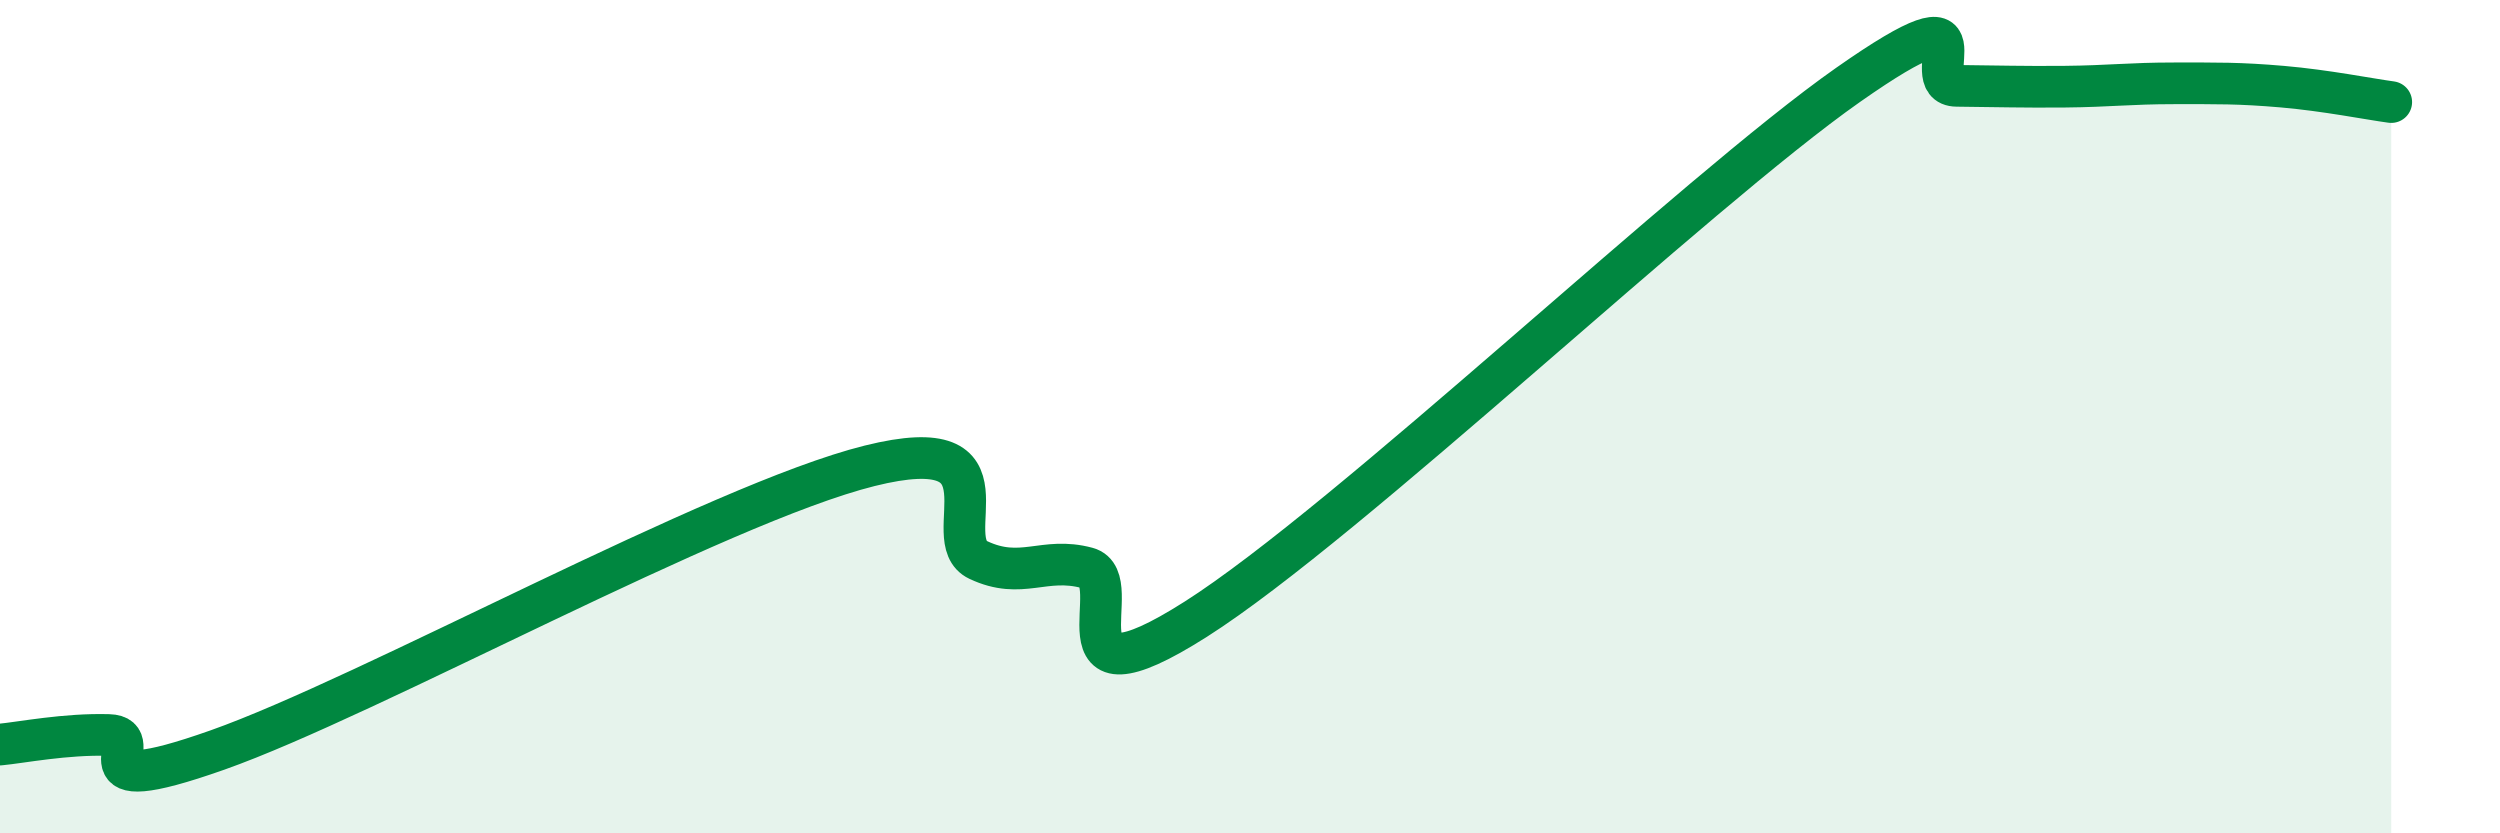
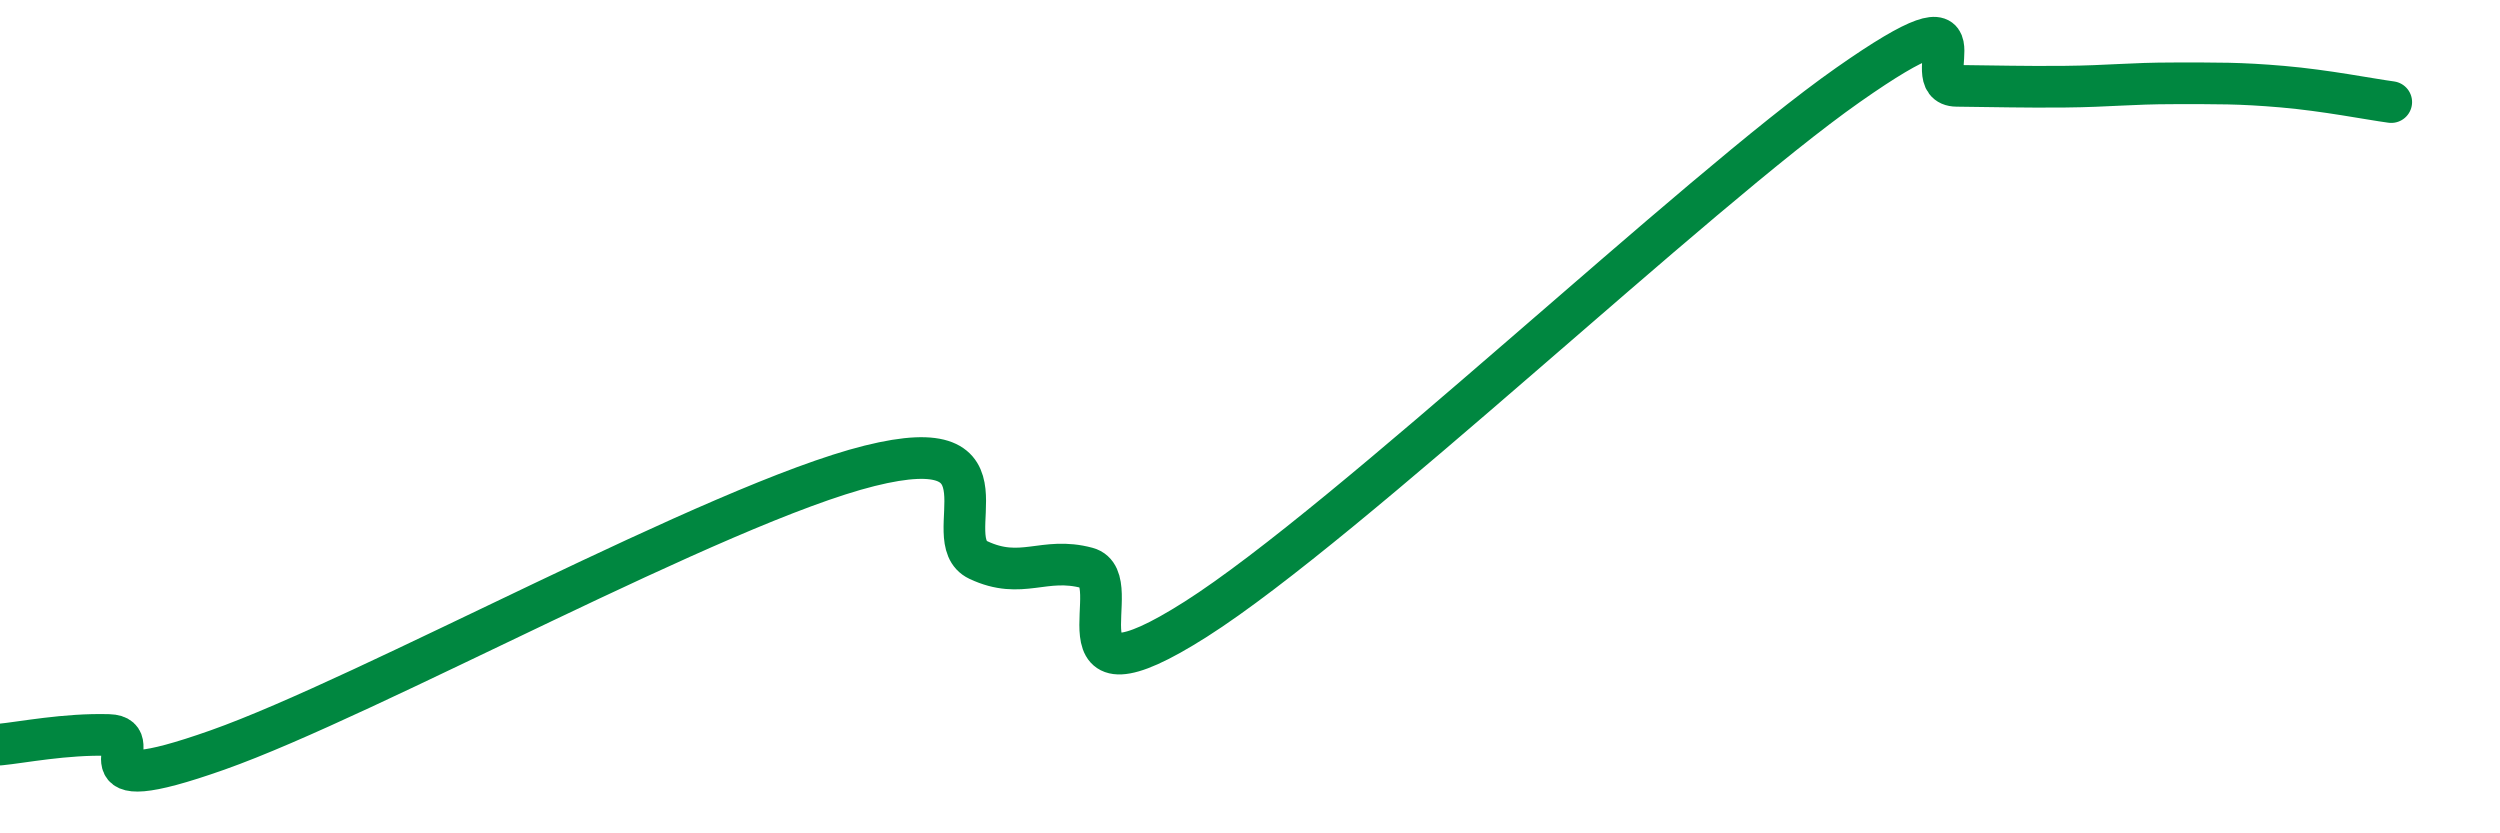
<svg xmlns="http://www.w3.org/2000/svg" width="60" height="20" viewBox="0 0 60 20">
-   <path d="M 0,17.87 C 0.52,17.82 1.57,17.61 2.61,17.64 C 3.65,17.67 1.57,19.29 5.22,18 C 8.87,16.71 17.22,12.09 20.87,11.18 C 24.52,10.27 22.44,12.95 23.48,13.44 C 24.52,13.93 25.05,13.35 26.09,13.63 C 27.13,13.91 25.05,17.18 28.7,14.86 C 32.35,12.54 40.7,4.6 44.35,2.04 C 48,-0.52 45.92,2.05 46.96,2.06 C 48,2.07 48.53,2.09 49.57,2.08 C 50.61,2.07 51.13,2 52.17,2 C 53.21,2 53.74,1.99 54.78,2.08 C 55.82,2.17 56.87,2.38 57.39,2.45L57.39 20L0 20Z" fill="#008740" opacity="0.1" stroke-linecap="round" stroke-linejoin="round" />
  <path d="M 0,17.87 C 0.52,17.82 1.57,17.61 2.61,17.64 C 3.65,17.67 1.57,19.29 5.22,18 C 8.87,16.71 17.22,12.09 20.87,11.18 C 24.52,10.27 22.44,12.95 23.48,13.44 C 24.52,13.93 25.05,13.35 26.09,13.63 C 27.13,13.91 25.05,17.18 28.7,14.86 C 32.35,12.54 40.7,4.6 44.35,2.04 C 48,-0.52 45.92,2.05 46.96,2.06 C 48,2.07 48.53,2.09 49.57,2.08 C 50.61,2.07 51.13,2 52.17,2 C 53.21,2 53.74,1.99 54.78,2.08 C 55.82,2.17 56.87,2.38 57.39,2.45" stroke="#008740" stroke-width="1" fill="none" stroke-linecap="round" stroke-linejoin="round" />
</svg>